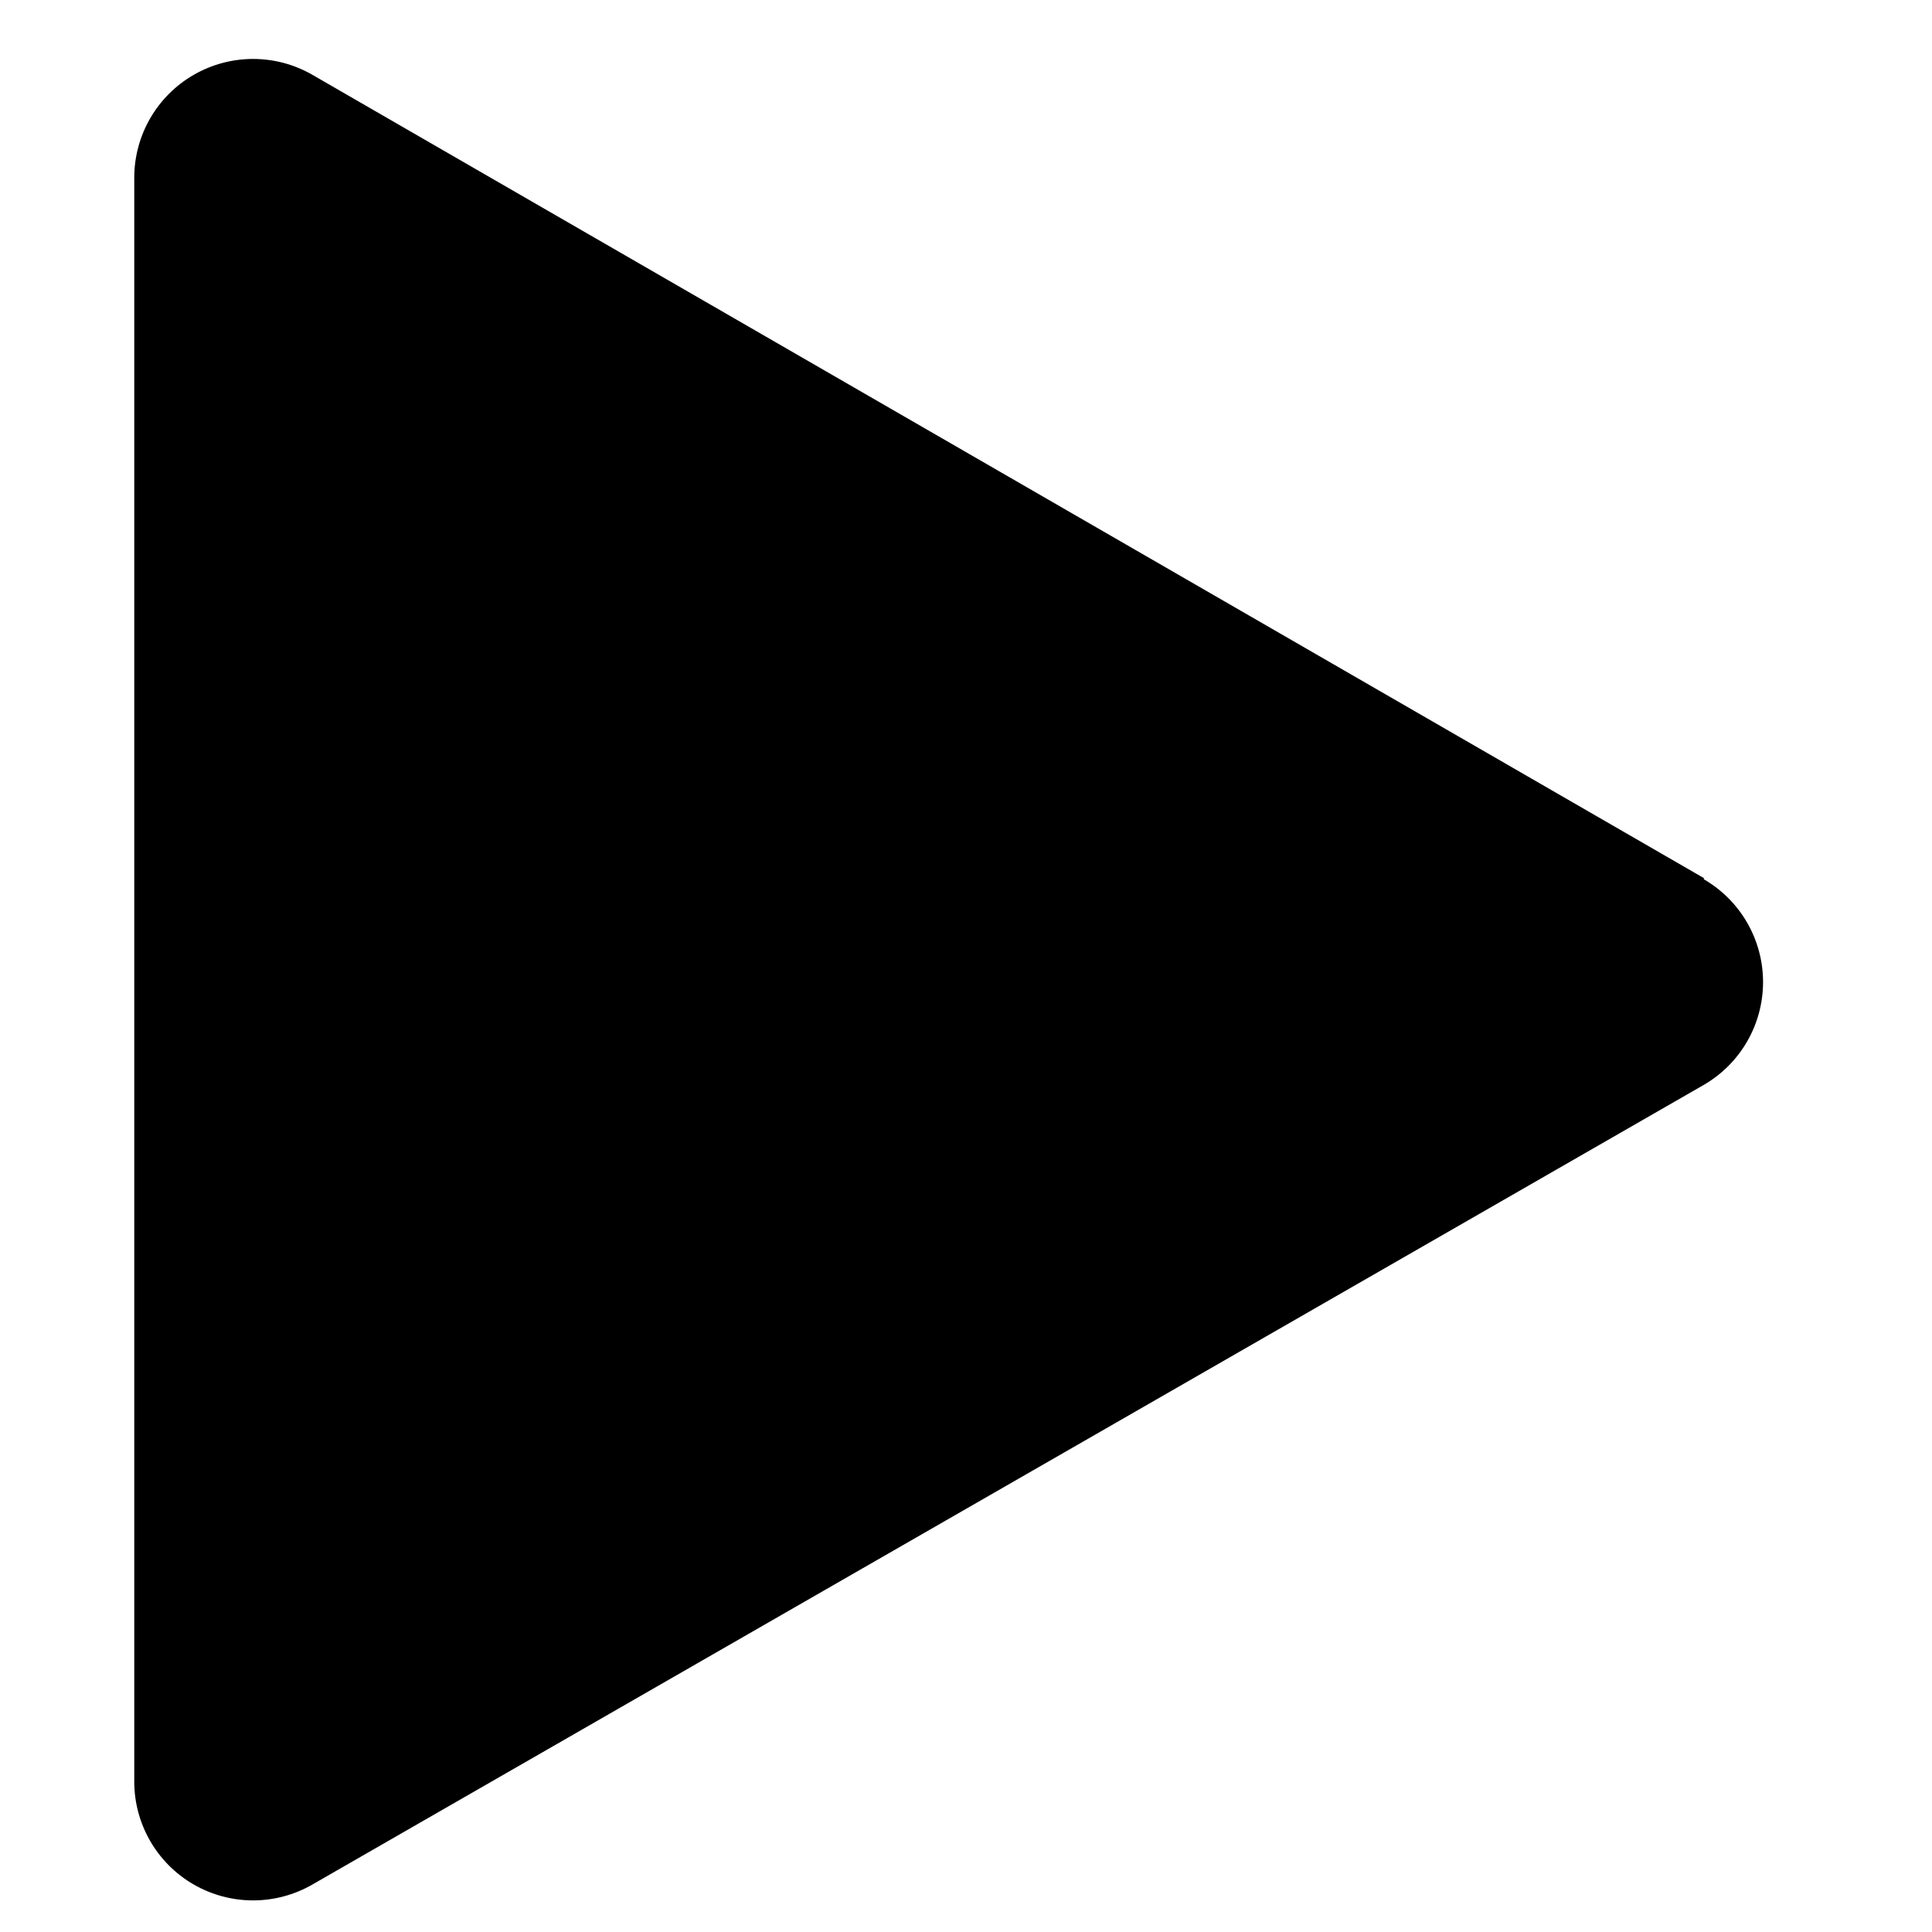
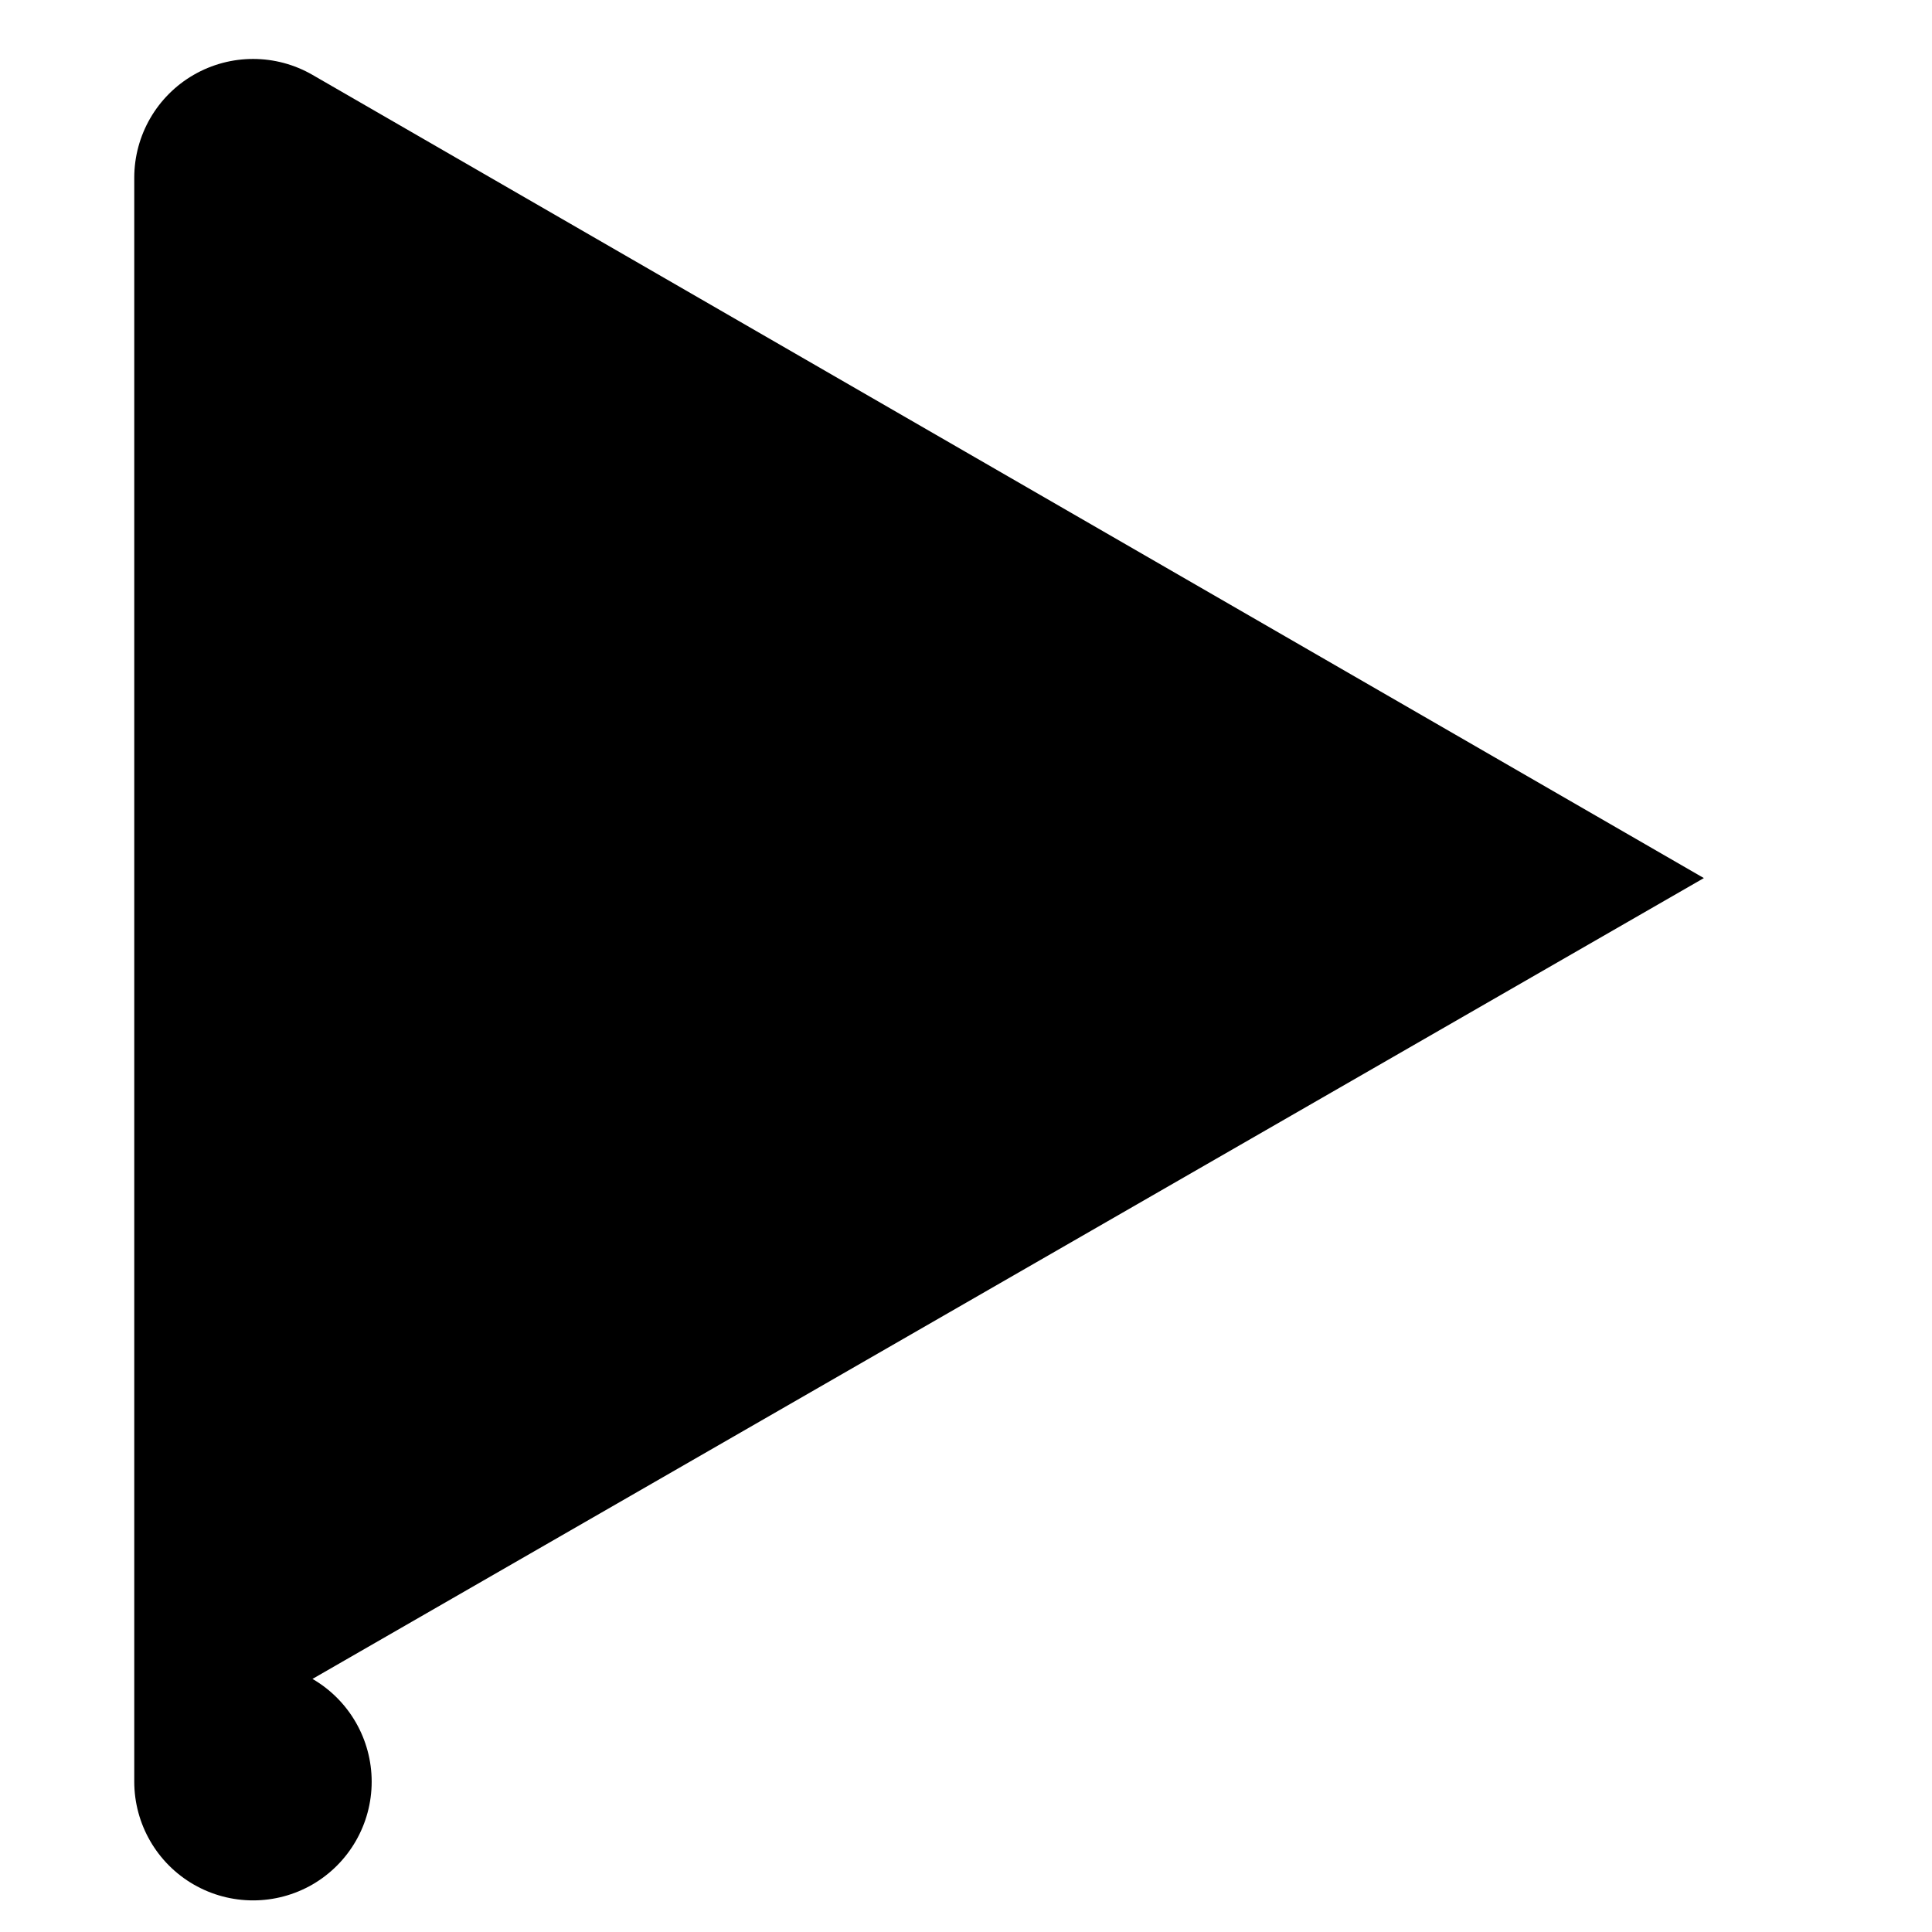
<svg xmlns="http://www.w3.org/2000/svg" fill="#000000" width="800px" height="800px" version="1.1" viewBox="144 144 512 512">
-   <path d="m595.54 376.7-368.73-212.86c-9.734-5.621-21.73-5.625-31.473-0.008-9.742 5.617-15.746 16.004-15.758 27.246v425.09c0.012 11.242 6.016 21.629 15.758 27.246 9.742 5.617 21.738 5.613 31.473-0.008l368.73-211.91c9.711-5.637 15.688-16.012 15.688-27.238s-5.977-21.605-15.688-27.238z" />
+   <path d="m595.54 376.7-368.73-212.86c-9.734-5.621-21.73-5.625-31.473-0.008-9.742 5.617-15.746 16.004-15.758 27.246v425.09c0.012 11.242 6.016 21.629 15.758 27.246 9.742 5.617 21.738 5.613 31.473-0.008c9.711-5.637 15.688-16.012 15.688-27.238s-5.977-21.605-15.688-27.238z" />
</svg>